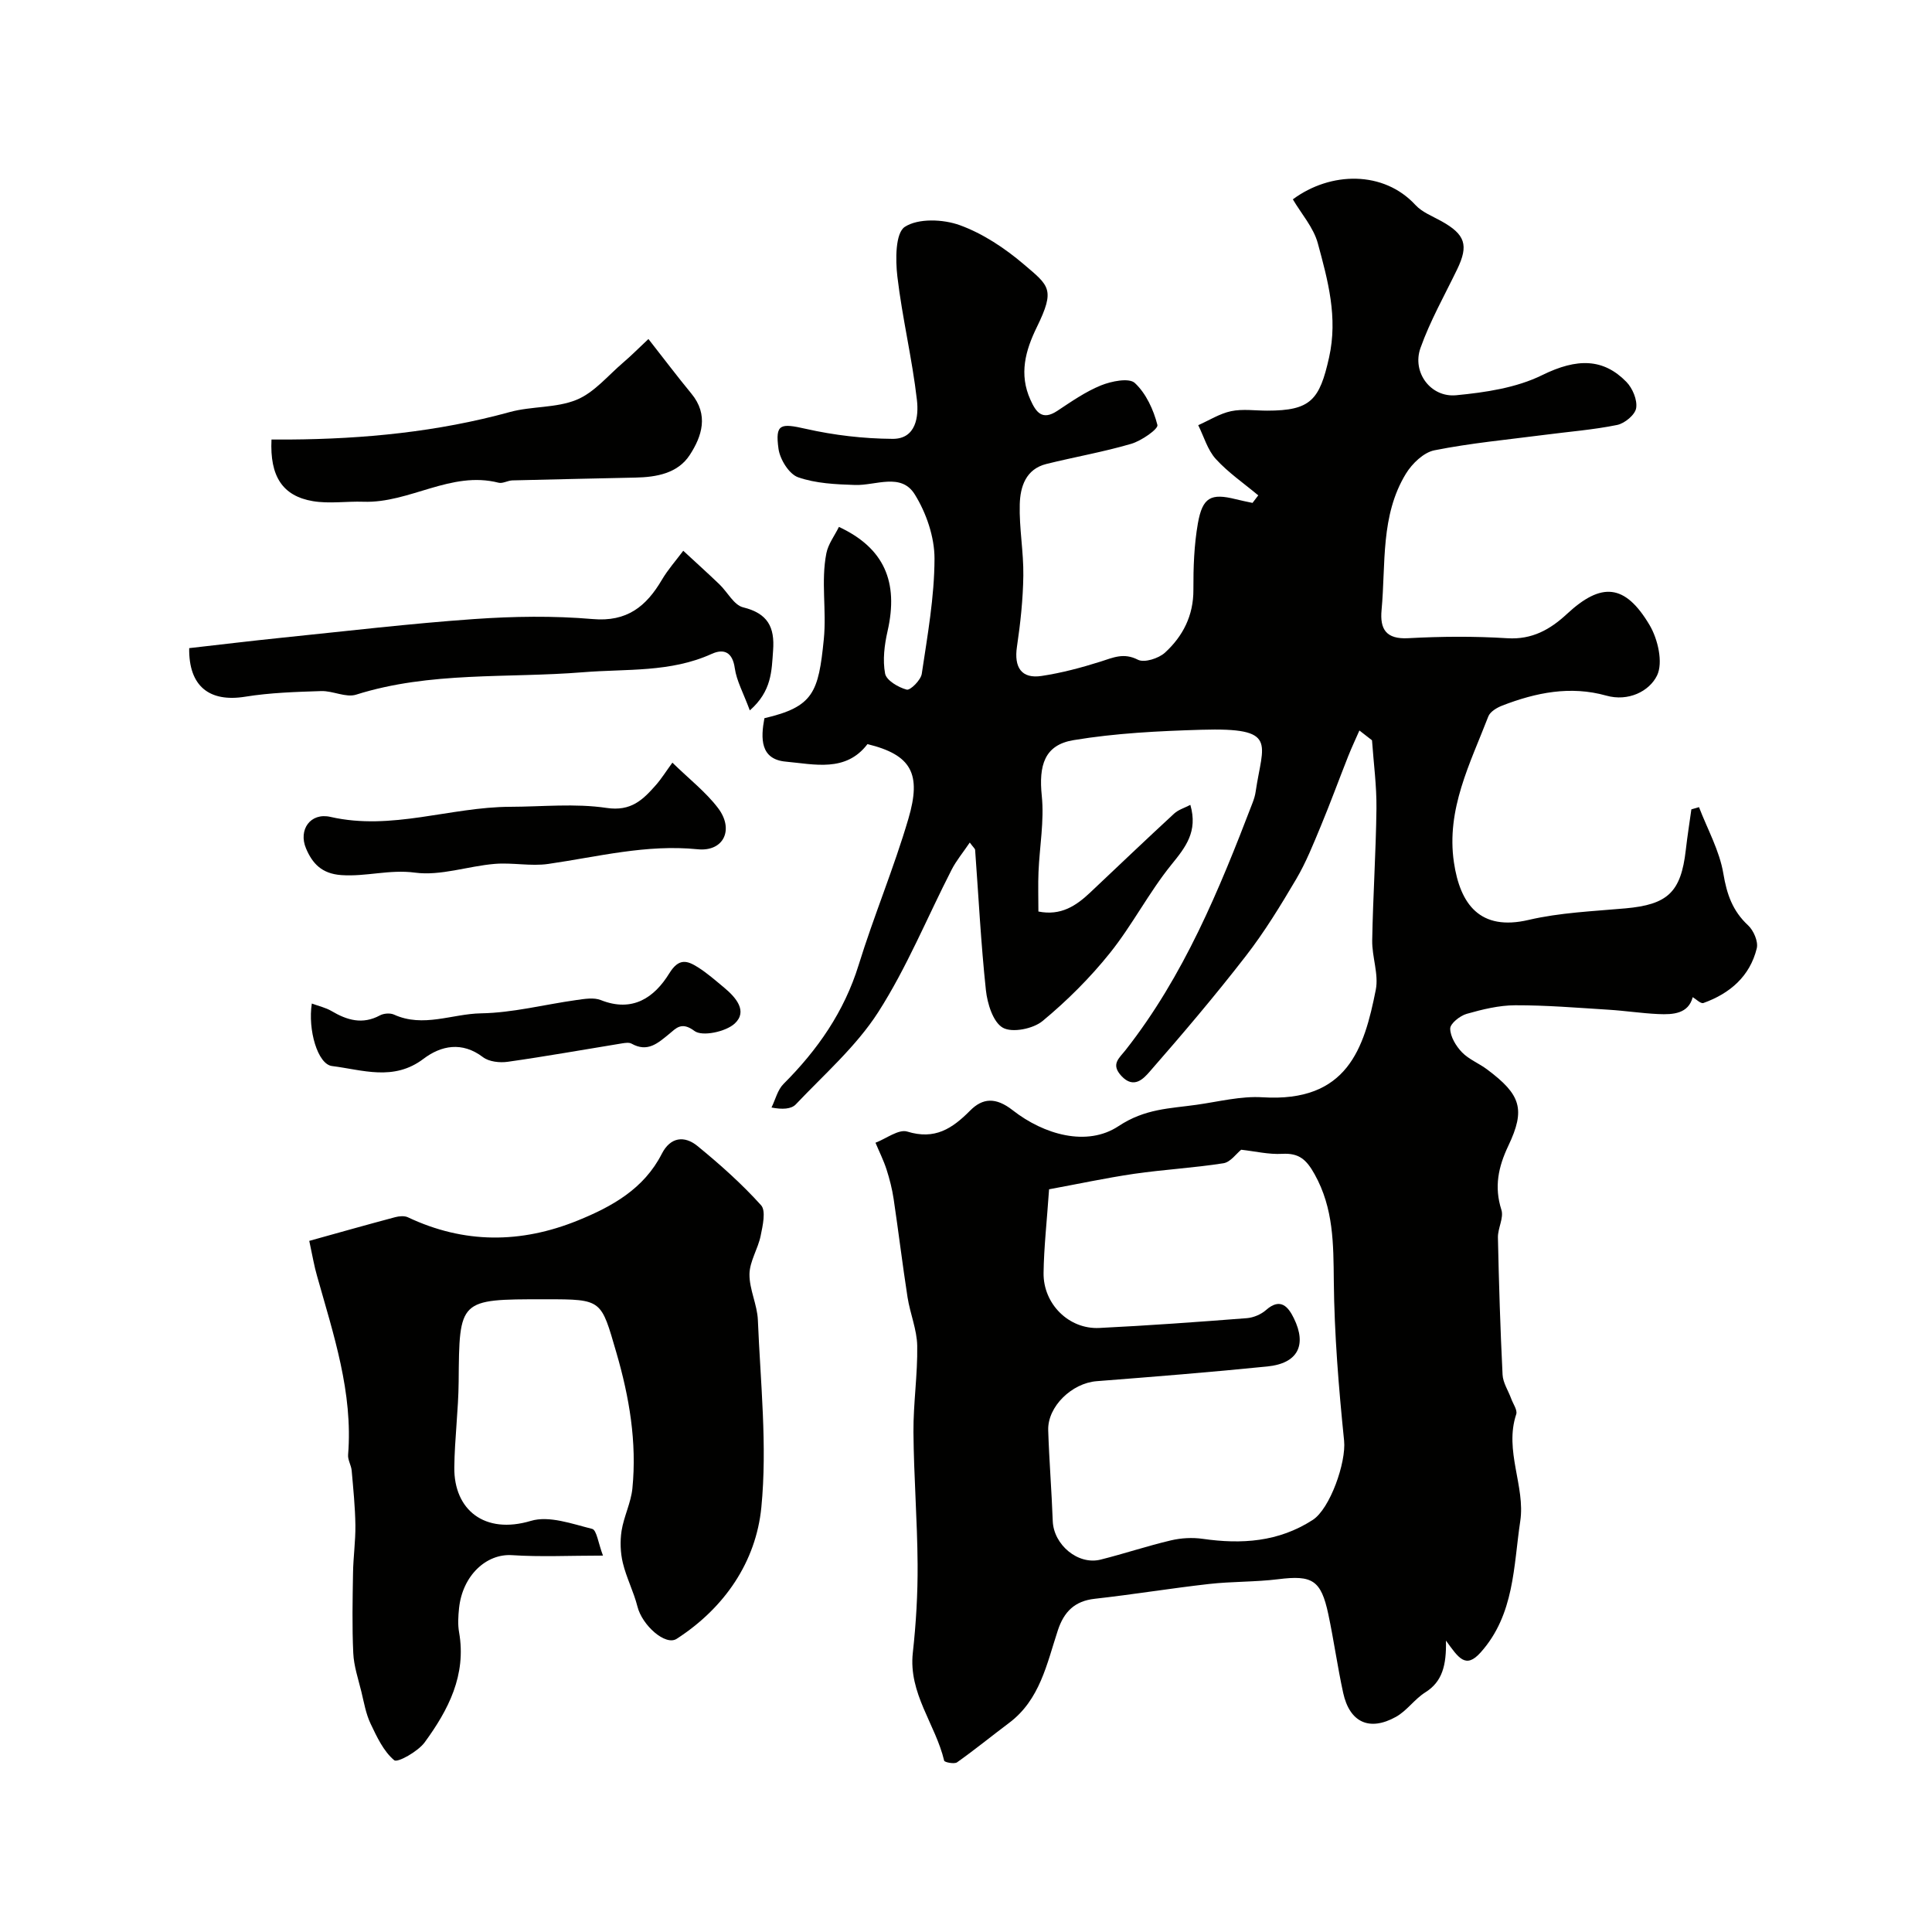
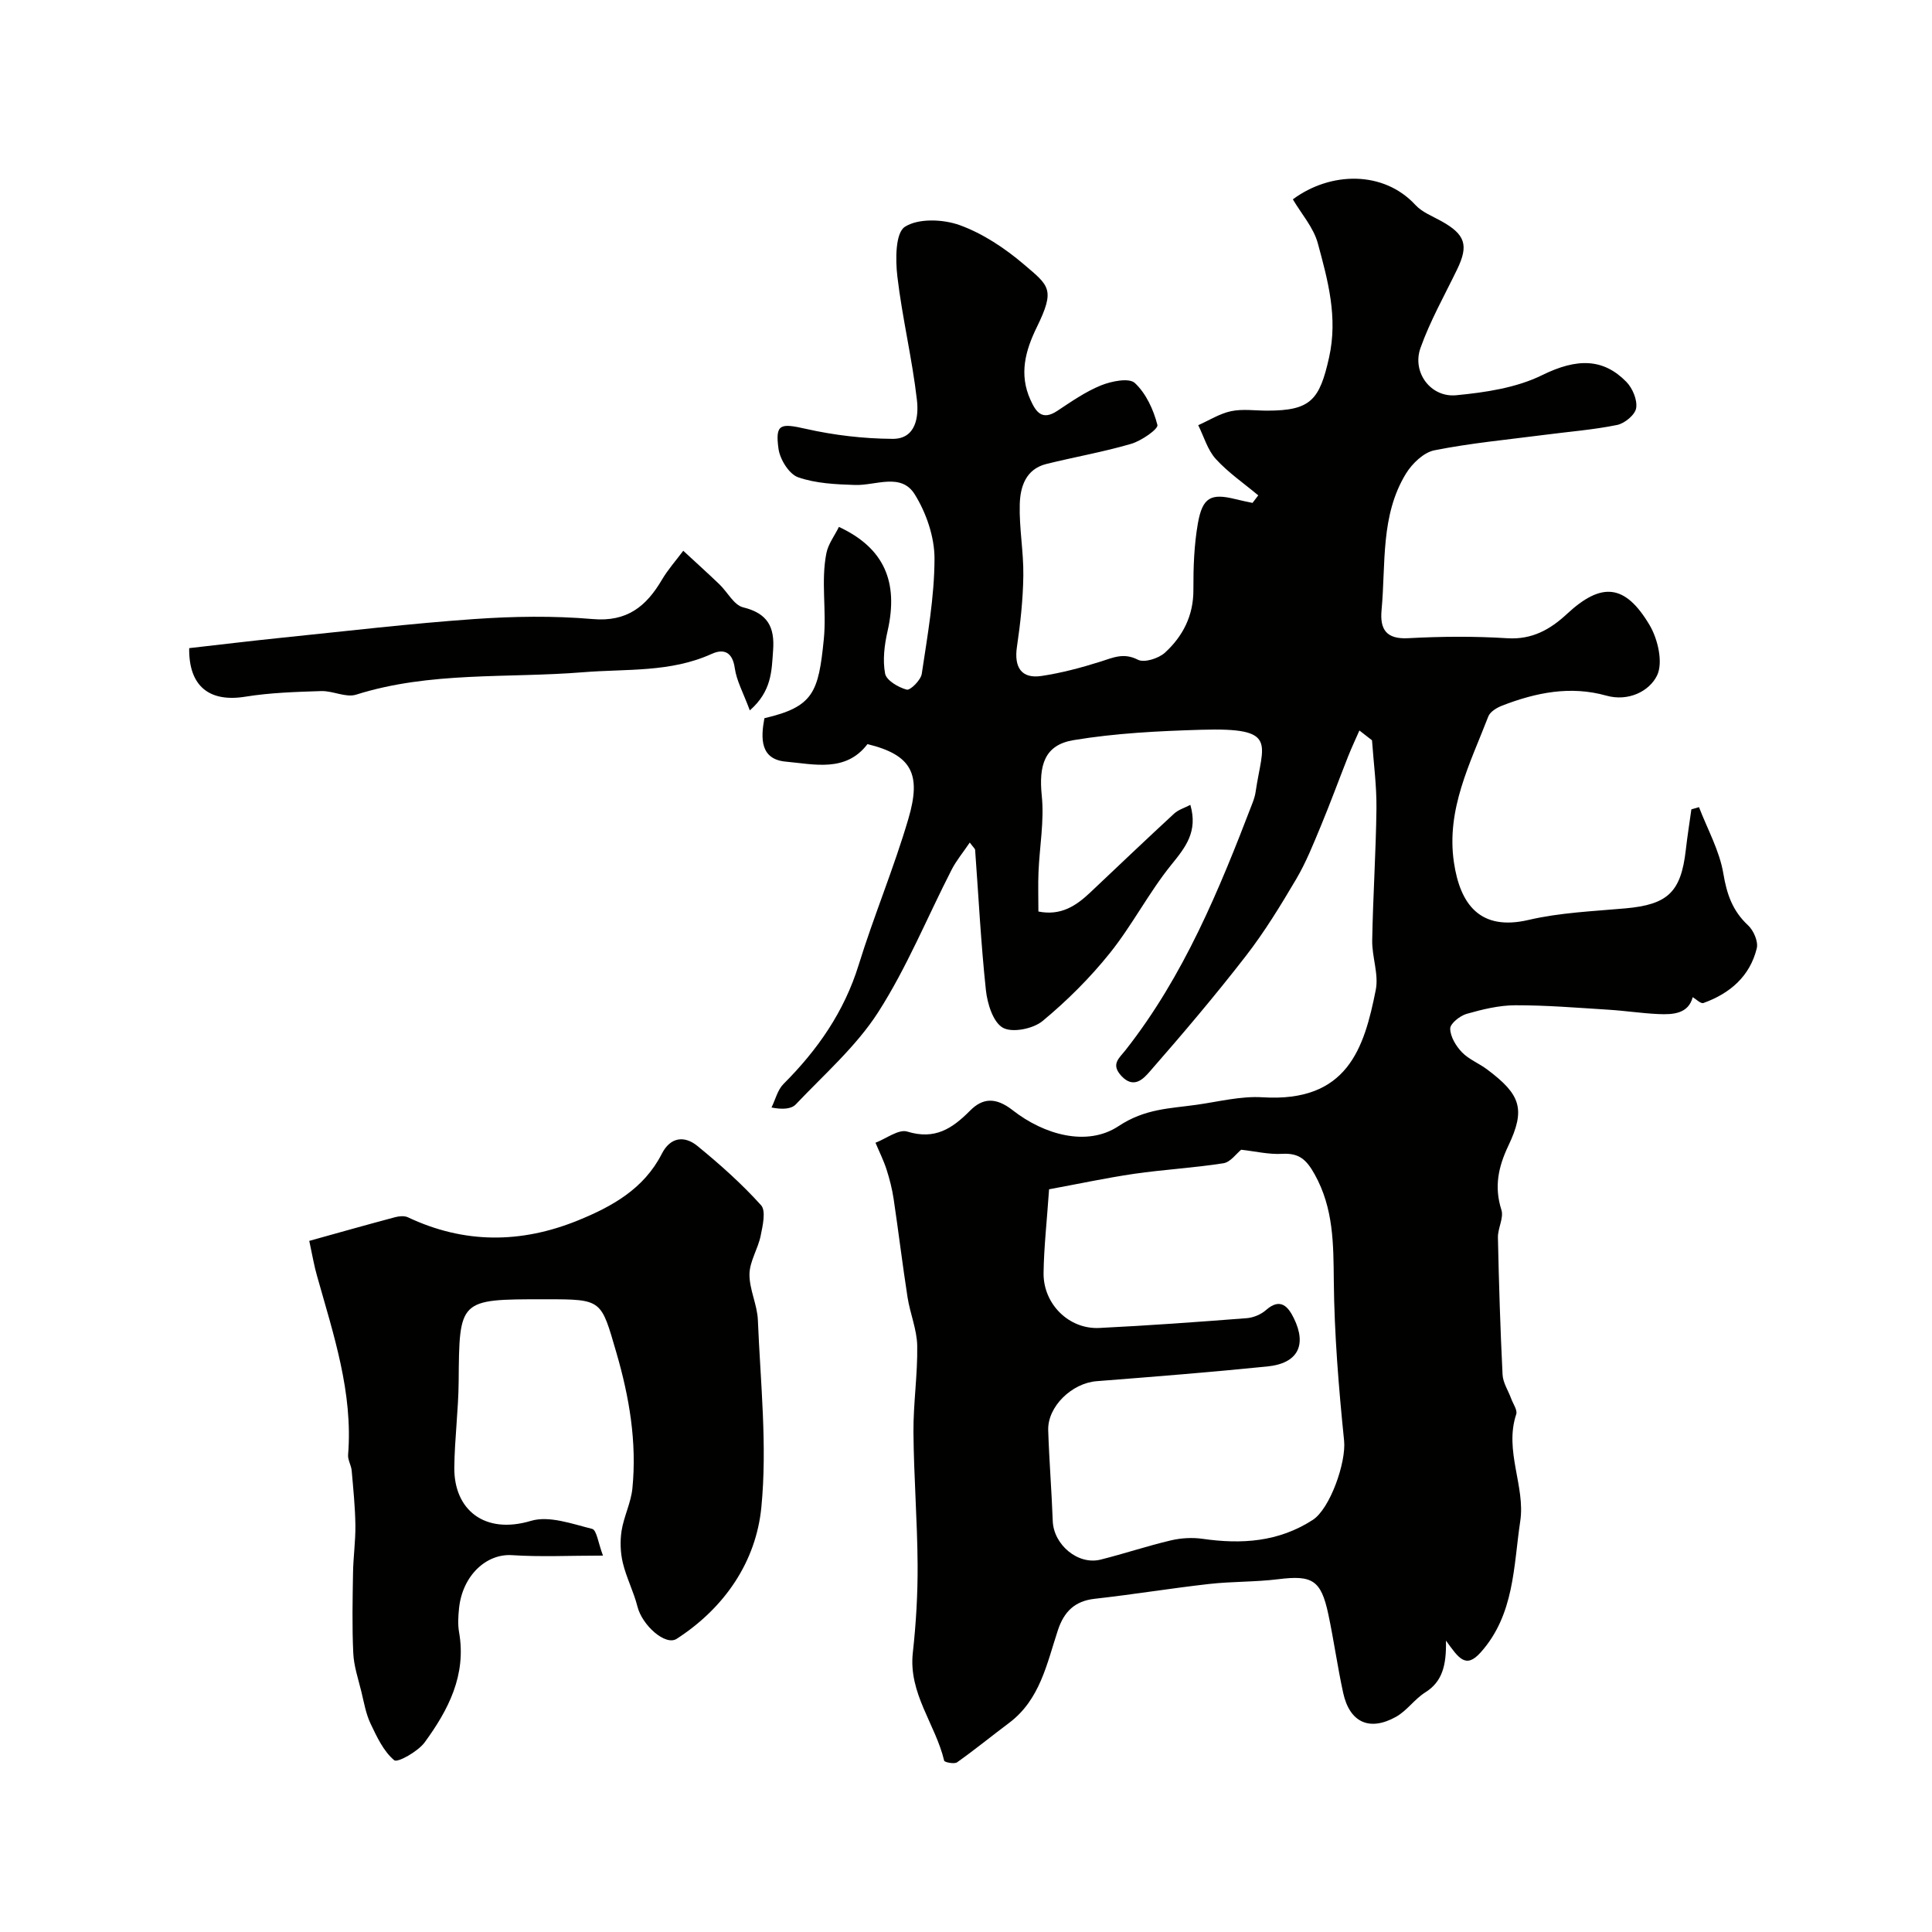
<svg xmlns="http://www.w3.org/2000/svg" enable-background="new 0 0 400 400" viewBox="0 0 400 400">
  <g fill="#010100">
    <path d="m281.45 151.24c-.77 1.76-1.6 3.51-2.31 5.3-1.91 4.82-3.69 9.7-5.68 14.49-1.55 3.72-3.05 7.51-5.09 10.97-3.23 5.47-6.56 10.94-10.45 15.95-6.35 8.2-13.07 16.12-19.9 23.93-1.21 1.38-3.25 3.68-5.84.89-2.25-2.43-.51-3.63.87-5.38 12.06-15.35 19.37-33.15 26.27-51.15.29-.75.54-1.54.65-2.34 1.48-10.09 4.77-13.29-11.24-12.81-8.85.26-17.77.7-26.48 2.15-6.02 1-7.21 5.22-6.56 11.54.53 5.17-.46 10.5-.68 15.76-.11 2.64-.02 5.29-.02 8.18 4.65.93 7.81-1.18 10.73-3.94 5.78-5.46 11.54-10.95 17.38-16.34.86-.79 2.11-1.16 3.35-1.8 1.59 5.54-.98 8.75-3.94 12.4-4.65 5.75-8.08 12.49-12.71 18.27-4.12 5.14-8.88 9.89-13.96 14.09-1.95 1.61-6.27 2.48-8.21 1.38-2.03-1.15-3.21-4.99-3.51-7.78-1.03-9.64-1.52-19.35-2.23-29.03-.02-.26-.34-.49-1.11-1.53-1.38 2.05-2.78 3.72-3.75 5.61-5.05 9.85-9.26 20.23-15.2 29.5-4.56 7.1-11.19 12.89-17.07 19.1-.93.98-2.77 1.09-5.03.65.81-1.64 1.26-3.65 2.48-4.87 7.06-7.06 12.56-14.94 15.56-24.63 3.15-10.19 7.31-20.08 10.31-30.31 2.72-9.26.67-13.2-8.48-15.43-4.48 5.89-11 4.16-16.9 3.63-5.34-.48-5.21-4.86-4.44-8.99 10.14-2.37 11.2-5.31 12.3-16.35.6-6.03-.62-11.95.53-17.8.38-1.93 1.72-3.66 2.6-5.46 9.38 4.37 12.39 11.39 10.07 21.58-.65 2.85-1.04 5.98-.51 8.79.27 1.41 2.74 2.86 4.47 3.32.74.2 2.92-1.97 3.12-3.26 1.18-7.92 2.62-15.89 2.64-23.85.01-4.48-1.7-9.48-4.1-13.33-2.82-4.53-8.07-1.79-12.35-1.93-3.97-.13-8.13-.31-11.8-1.6-1.87-.66-3.75-3.71-4.05-5.89-.72-5.21.41-5.32 5.67-4.13 5.85 1.32 11.94 2.03 17.94 2.07 4.9.04 5.44-4.67 5.05-8.04-.98-8.56-3.04-17-4.05-25.57-.41-3.48-.42-9 1.54-10.28 2.78-1.81 7.94-1.6 11.39-.35 4.79 1.74 9.35 4.78 13.27 8.12 5.24 4.46 6.52 5.12 2.68 12.98-2.39 4.88-3.72 9.76-1.34 15.03 1.13 2.51 2.39 4.41 5.55 2.33 2.92-1.93 5.86-3.99 9.07-5.29 2.15-.87 5.8-1.61 7-.5 2.33 2.16 3.88 5.55 4.68 8.7.21.83-3.31 3.28-5.43 3.9-5.76 1.69-11.72 2.72-17.56 4.17-4.27 1.06-5.41 4.73-5.51 8.34-.14 4.92.81 9.86.74 14.79-.07 4.91-.6 9.84-1.32 14.7-.64 4.28.93 6.69 5.09 6.06 4.13-.62 8.22-1.71 12.21-2.97 2.62-.83 4.79-1.9 7.74-.39 1.32.68 4.3-.27 5.61-1.47 3.71-3.4 5.91-7.68 5.88-13.02-.02-4.59.14-9.25.93-13.75.96-5.43 2.73-6.27 7.81-5 1.16.29 2.33.52 3.5.77.4-.52.79-1.04 1.19-1.56-2.96-2.48-6.21-4.7-8.79-7.53-1.71-1.88-2.46-4.63-3.64-7 2.26-1 4.44-2.4 6.8-2.9 2.39-.5 4.98-.11 7.48-.11 8.99 0 10.84-2.18 12.81-11.01 1.86-8.32-.25-15.97-2.33-23.64-.89-3.28-3.42-6.12-5.17-9.1 7.82-5.79 18.8-5.97 25.38 1.17 1.38 1.5 3.53 2.32 5.38 3.35 4.95 2.76 5.67 4.97 3.26 9.97-2.61 5.4-5.6 10.67-7.6 16.3-1.78 5.01 2.11 10.28 7.4 9.77 6.04-.58 12.45-1.53 17.79-4.16 7.28-3.59 12.7-3.46 17.44 1.39 1.28 1.31 2.3 3.73 2.03 5.43-.21 1.38-2.37 3.17-3.93 3.49-4.94 1.01-10.01 1.39-15.02 2.05-7.62.99-15.3 1.7-22.82 3.2-2.23.44-4.62 2.75-5.9 4.84-5.3 8.68-4.15 18.66-5.04 28.22-.37 3.96.91 6.1 5.55 5.84 6.81-.37 13.68-.42 20.49.01 5.13.32 8.88-1.82 12.33-5.02 7.13-6.63 12.03-6.28 17.12 2.3 1.72 2.9 2.84 7.78 1.54 10.44-1.61 3.29-5.96 5.44-10.51 4.16-7.45-2.09-14.56-.63-21.53 2.06-1.11.43-2.51 1.26-2.89 2.25-3.75 9.73-8.75 19.21-7.12 30.22 1.28 8.66 5.39 14.27 15.46 11.91 6.5-1.52 13.32-1.79 20.02-2.39 8.77-.78 11.52-3.34 12.52-12.04.32-2.83.77-5.64 1.16-8.46.53-.15 1.05-.31 1.58-.46 1.75 4.57 4.25 9.02 5.04 13.75.72 4.31 1.92 7.75 5.13 10.73 1.14 1.06 2.13 3.36 1.79 4.75-1.42 5.8-5.56 9.35-11.04 11.32-.56.2-1.55-.82-2.22-1.21-.9 3.43-4.02 3.65-7.17 3.5-3.43-.16-6.85-.69-10.28-.9-6.43-.4-12.87-.94-19.3-.92-3.36.01-6.79.85-10.06 1.78-1.39.4-3.41 2.01-3.4 3.06.02 1.66 1.19 3.6 2.43 4.89 1.43 1.48 3.53 2.29 5.22 3.56 6.98 5.22 7.98 8.24 4.38 15.81-2.08 4.38-2.95 8.5-1.43 13.26.53 1.66-.77 3.83-.72 5.75.2 9.46.49 18.91.96 28.36.08 1.69 1.19 3.33 1.8 5.01.39 1.07 1.31 2.34 1.03 3.19-2.53 7.57 1.92 14.95.83 22.15-1.4 9.3-1.18 19.32-8.19 27.16-3.12 3.49-4.57 1.16-7.19-2.44.11 5.13-.76 8.51-4.27 10.71-2.22 1.39-3.82 3.82-6.09 5.08-5.5 3.05-9.58 1.14-10.92-4.97-1.18-5.4-1.93-10.89-3.08-16.3-1.51-7.08-3.33-8.11-10.37-7.23-4.75.59-9.59.45-14.35.99-7.89.89-15.74 2.18-23.63 3.06-4.19.46-6.38 2.71-7.64 6.52-2.29 6.95-3.7 14.39-10.11 19.19-3.6 2.7-7.09 5.55-10.76 8.15-.57.4-2.59 0-2.67-.34-1.8-7.55-7.42-13.93-6.49-22.35.67-6.06 1.03-12.19.99-18.29-.06-9.14-.79-18.27-.86-27.4-.04-5.95.88-11.91.78-17.86-.06-3.35-1.47-6.66-2-10.02-1.05-6.77-1.87-13.58-2.88-20.37-.31-2.07-.83-4.12-1.47-6.11-.61-1.89-1.52-3.7-2.29-5.54 2.21-.84 4.79-2.86 6.58-2.31 5.7 1.76 9.29-.59 13.02-4.35 2.56-2.58 5.26-2.85 8.83-.05 6.46 5.05 15.37 7.59 21.88 3.28 5.53-3.66 10.65-3.64 16.19-4.43 4.54-.64 9.14-1.83 13.63-1.55 17.58 1.1 21.05-10.12 23.45-22.25.64-3.23-.8-6.82-.74-10.24.16-9.1.77-18.2.88-27.31.05-4.7-.59-9.4-.92-14.11-.9-.71-1.76-1.37-2.61-2.03zm-64.25 94.99c-.47 6.8-1.07 12.05-1.14 17.31-.09 6.44 5.26 11.72 11.55 11.4 10.19-.5 20.38-1.24 30.55-2.03 1.37-.11 2.94-.78 3.97-1.69 3-2.65 4.61-.62 5.75 1.71 2.75 5.61.78 9.35-5.48 9.98-11.77 1.19-23.56 2.13-35.36 3.05-5.1.4-10.17 5.23-10.02 10.16.2 6.27.71 12.52.94 18.79.18 4.91 5.22 9.17 9.91 7.99 4.88-1.22 9.66-2.83 14.55-3.98 2.11-.5 4.45-.63 6.6-.32 8.04 1.15 15.67.66 22.76-3.91 3.59-2.31 6.96-11.93 6.5-16.42-1.12-10.98-2.02-22.02-2.13-33.04-.08-7.7-.04-15.05-3.96-22.09-1.7-3.05-3.22-4.45-6.73-4.25-2.77.16-5.59-.53-8.49-.85-1.01.81-2.22 2.58-3.68 2.8-6.13.96-12.36 1.3-18.51 2.19-5.9.87-11.75 2.13-17.58 3.2z" />
    <path d="m64.03 256.91c5.96-1.66 11.87-3.33 17.8-4.91.83-.22 1.91-.31 2.63.03 11.63 5.5 23.37 5.44 35.14.67 7.12-2.89 13.72-6.56 17.42-13.82 1.78-3.5 4.69-3.8 7.36-1.63 4.65 3.8 9.18 7.83 13.19 12.28 1.05 1.16.34 4.25-.09 6.35-.55 2.69-2.27 5.27-2.31 7.91-.04 3.16 1.61 6.32 1.74 9.52.53 12.93 1.97 25.98.72 38.76-1.11 11.29-7.61 20.82-17.53 27.23-2.33 1.51-7.15-2.8-8.12-6.67-.78-3.08-2.29-5.97-3.03-9.05-.51-2.12-.59-4.49-.26-6.64.47-2.97 1.94-5.8 2.24-8.77.95-9.6-.63-18.9-3.33-28.17-3.18-10.91-2.88-11-14.5-11-.17 0-.33 0-.5 0-17.59 0-17.5 0-17.64 17.04-.05 5.94-.84 11.87-.9 17.8-.09 8.7 6.21 13.93 15.86 11.04 3.76-1.13 8.52.62 12.68 1.66.94.23 1.26 2.96 2.24 5.53-6.94 0-12.91.3-18.83-.09-5.31-.35-10.26 4.2-10.97 10.99-.17 1.65-.28 3.37.01 4.99 1.55 8.84-2.23 16.08-7.13 22.78-1.39 1.9-5.63 4.26-6.3 3.7-2.21-1.85-3.6-4.84-4.9-7.58-.97-2.04-1.36-4.37-1.9-6.6-.65-2.66-1.56-5.32-1.68-8.01-.26-5.52-.14-11.06-.05-16.59.05-3.29.53-6.58.49-9.87-.05-3.78-.44-7.56-.77-11.33-.1-1.1-.83-2.21-.74-3.27 1.04-12.91-3.03-24.9-6.43-37.02-.59-2.02-.93-4.1-1.61-7.26z" />
    <path d="m155.24 147.08c-1.34-3.63-2.74-6.12-3.11-8.74-.47-3.36-2.28-4.09-4.78-2.96-8.56 3.89-17.63 3.07-26.63 3.8-15.67 1.27-31.63-.21-46.99 4.64-2.12.67-4.82-.82-7.24-.74-5.26.17-10.57.33-15.75 1.17-7.35 1.18-11.69-2.13-11.57-10.06 6.39-.72 12.84-1.51 19.31-2.17 13.22-1.35 26.42-2.92 39.67-3.85 8.16-.57 16.43-.7 24.56 0 7.11.62 11.08-2.62 14.32-8.12 1.26-2.14 2.94-4.02 4.43-6.02 2.49 2.31 5.02 4.58 7.47 6.93 1.68 1.6 3.01 4.31 4.92 4.78 5.09 1.25 6.58 4.07 6.21 8.94-.31 4.22-.25 8.39-4.82 12.4z" />
-     <path d="m56.21 91c1.43 0 2.57.01 3.7 0 15.44-.11 30.68-1.58 45.64-5.69 4.51-1.24 9.59-.8 13.83-2.54 3.63-1.49 6.46-4.98 9.58-7.65 1.67-1.42 3.22-2.99 5.29-4.93 3.24 4.13 5.99 7.78 8.89 11.3 3.63 4.39 2.2 8.83-.34 12.72-2.48 3.8-6.88 4.58-11.24 4.67-8.49.19-16.99.36-25.48.58-.96.03-2.01.7-2.86.48-9.88-2.52-18.42 4.28-27.98 3.94-3.49-.12-7.06.45-10.45-.12-6.28-1.06-8.95-5.14-8.58-12.76z" />
-     <path d="m139.21 157.9c3.47 3.39 6.89 6.04 9.43 9.37 3.4 4.44 1.22 9.11-4.21 8.56-10.61-1.07-20.67 1.56-30.93 3.04-3.62.52-7.42-.32-11.09-.01-5.53.46-11.18 2.52-16.49 1.81-5.26-.71-10.13.87-15.25.51-4.1-.29-6.01-2.45-7.31-5.52-1.64-3.87.92-7.48 5.06-6.53 12.67 2.9 24.78-2.05 37.2-2.09 6.66-.02 13.43-.74 19.95.23 5.11.77 7.56-1.71 10.25-4.76 1.17-1.34 2.12-2.88 3.39-4.61z" />
-     <path d="m64.56 207.77c1.42.53 2.86.84 4.07 1.55 3.23 1.91 6.42 2.85 10.02.91.79-.43 2.12-.53 2.92-.17 6.05 2.76 12.04-.16 18.02-.26 6.61-.11 13.19-1.84 19.8-2.76 1.65-.23 3.56-.56 5.01.02 6.56 2.6 11.07-.51 14.17-5.54 1.98-3.22 3.71-2.66 5.94-1.25 1.93 1.22 3.67 2.76 5.43 4.22 2.43 2.02 4.91 4.88 2.18 7.42-1.85 1.71-6.74 2.75-8.34 1.54-2.69-2.03-3.85-.51-5.2.59-2.38 1.94-4.49 3.9-7.82 2.04-.51-.29-1.33-.16-1.97-.06-7.88 1.28-15.74 2.69-23.65 3.81-1.67.24-3.89 0-5.15-.96-4.33-3.29-8.68-2.4-12.3.34-6.19 4.7-12.63 2.29-18.96 1.5-2.95-.37-5.03-7.49-4.17-12.94z" />
+     <path d="m64.56 207.77z" />
  </g>
</svg>